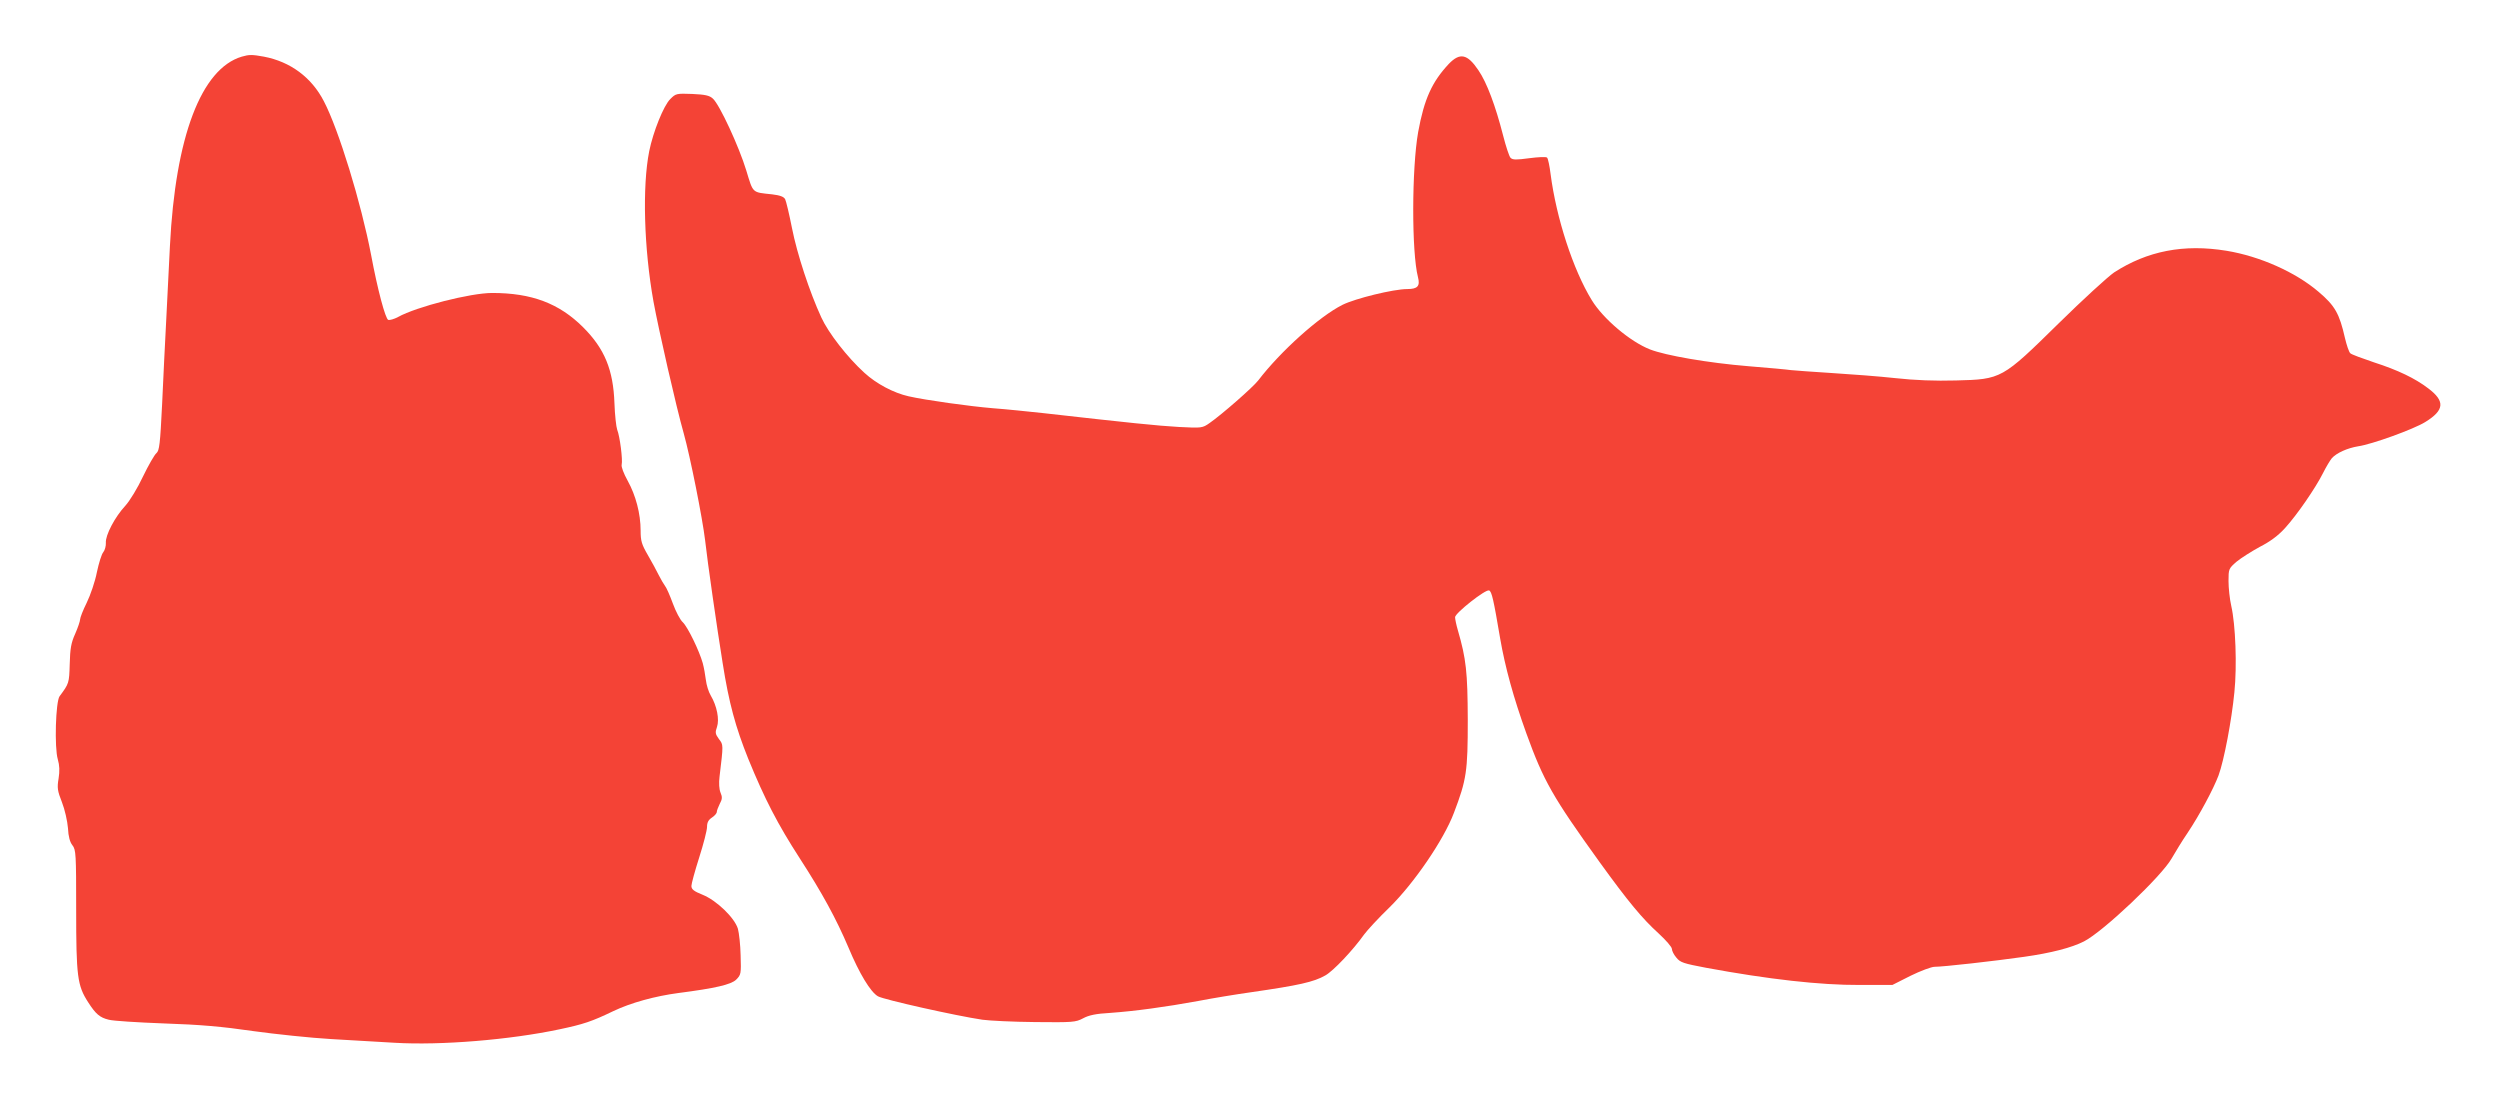
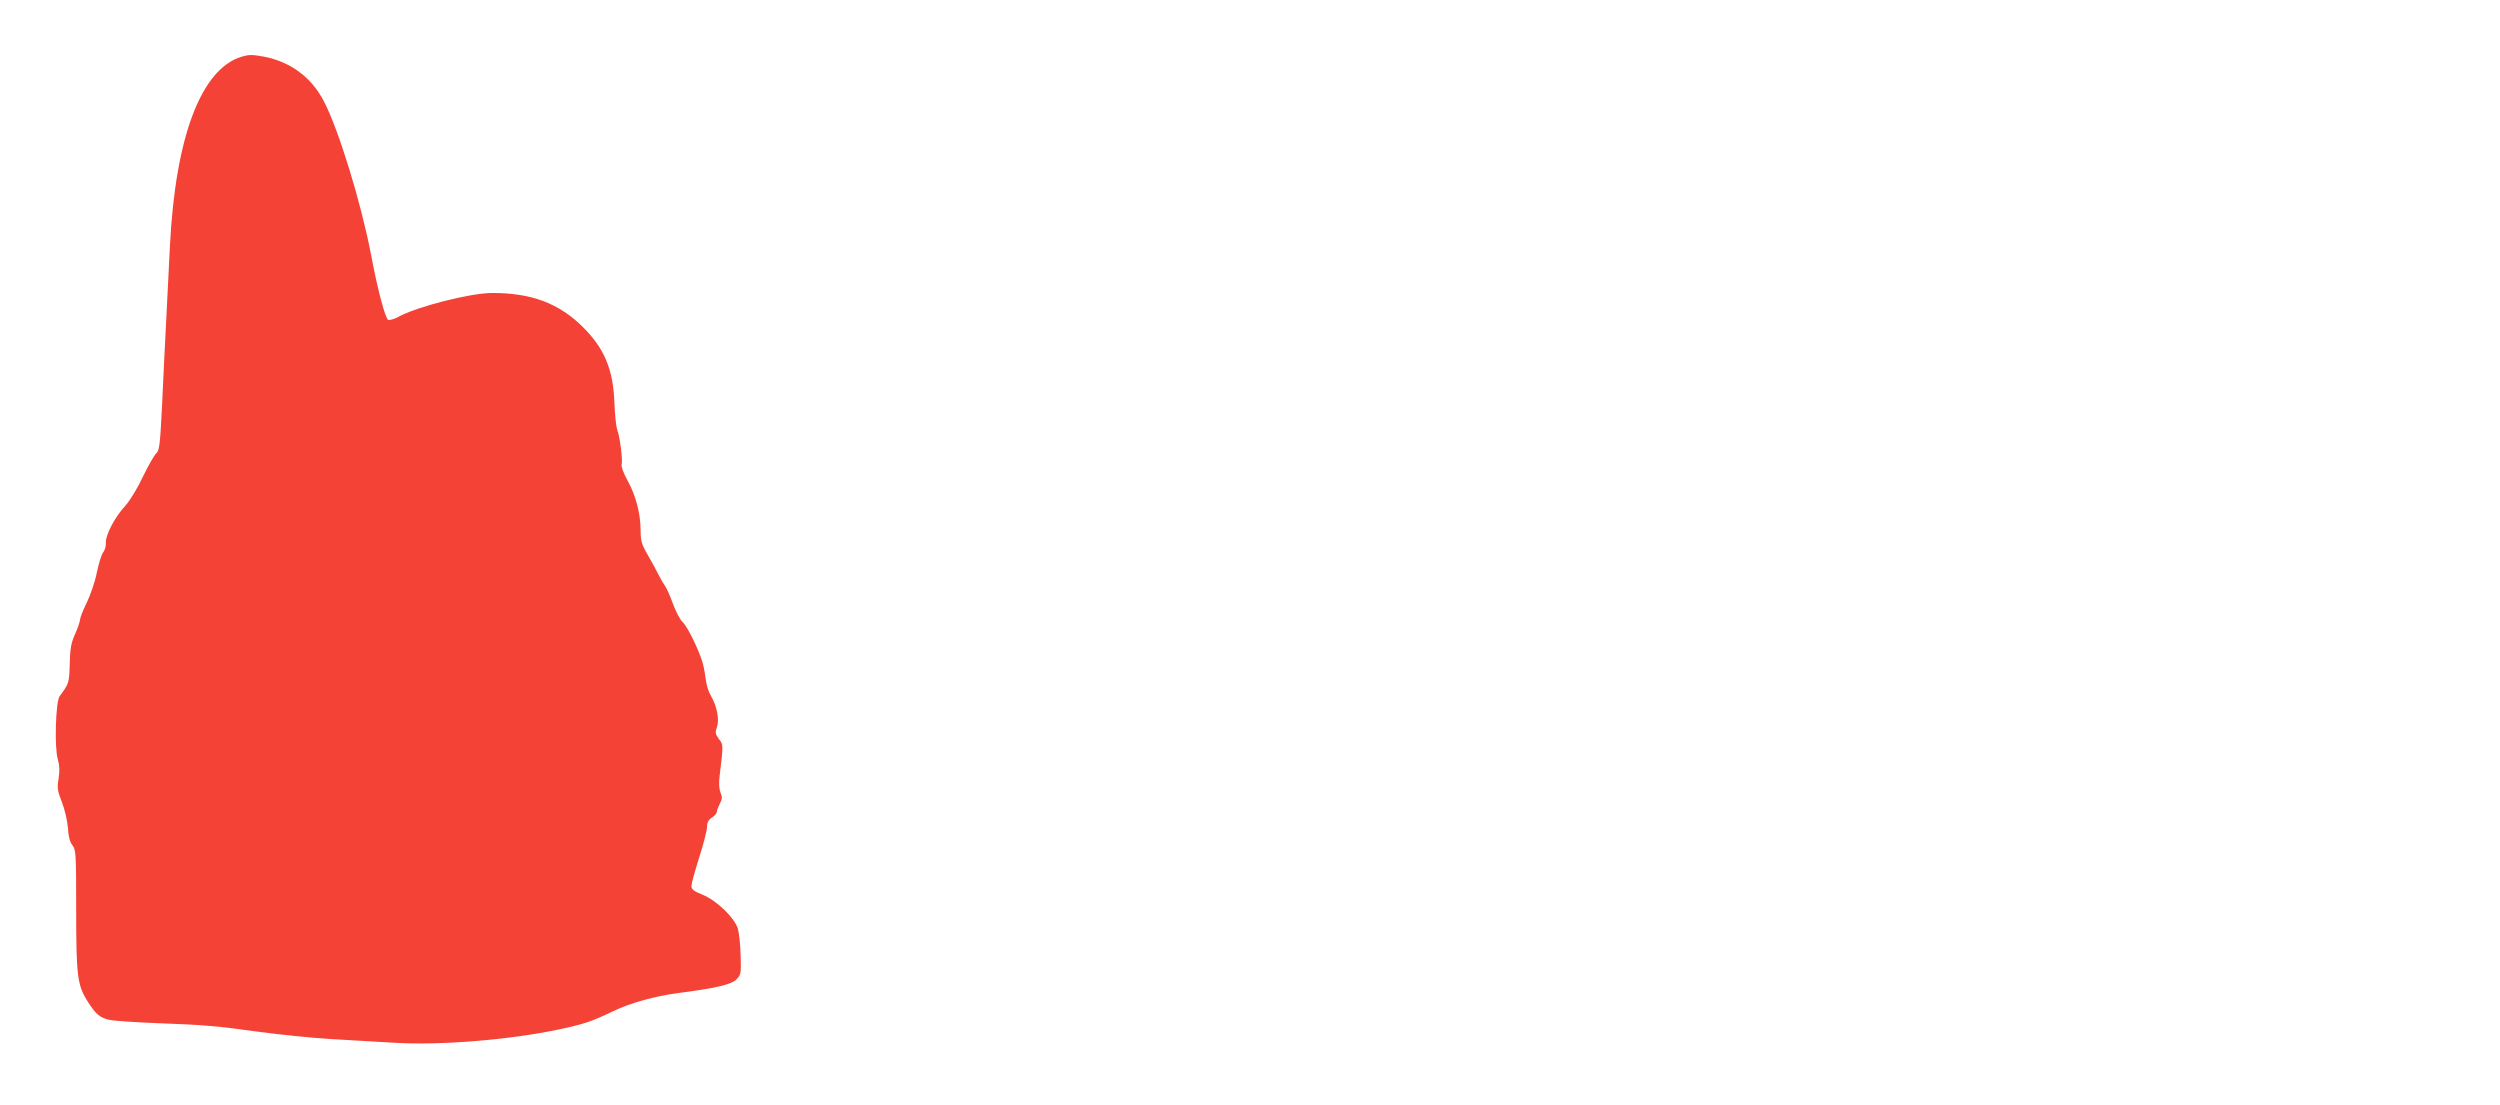
<svg xmlns="http://www.w3.org/2000/svg" version="1.0" width="1280pt" height="566pt" viewBox="0 0 1280 566" preserveAspectRatio="xMidYMid meet">
  <g transform="translate(0,566) scale(0.1,-0.1)" fill="#f44336" stroke="none">
    <path d="M1238 5370 c-208 -62 -340 -410 -368 -970 -5 -102 -14 -273 -19 -380 -6 -107 -15 -301 -21 -430 -10 -204 -14 -237 -29 -250 -10 -8 -41 -62 -69 -120 -27 -58 -68 -125 -90 -149 -54 -58 -103 -152 -100 -190 1 -16 -5 -38 -13 -48 -9 -10 -23 -56 -33 -103 -9 -47 -33 -117 -52 -156 -19 -38 -34 -77 -34 -86 0 -8 -11 -41 -25 -73 -21 -46 -26 -76 -28 -155 -3 -98 -3 -99 -52 -165 -20 -28 -27 -263 -9 -323 9 -31 10 -60 4 -98 -8 -47 -6 -63 17 -121 15 -38 28 -97 31 -133 2 -43 10 -72 23 -88 18 -23 19 -45 19 -331 0 -339 6 -387 61 -472 39 -61 60 -79 106 -90 21 -6 148 -14 283 -19 183 -6 298 -16 455 -39 116 -16 296 -35 400 -41 105 -6 251 -15 326 -19 236 -14 590 15 844 69 123 26 165 40 275 93 90 43 214 77 335 93 187 24 268 43 294 68 25 25 26 30 23 124 -1 53 -8 115 -14 137 -17 56 -109 145 -181 174 -45 18 -57 28 -57 45 0 11 18 77 40 146 22 69 40 139 40 156 0 23 7 36 25 48 14 9 25 22 25 29 0 6 7 25 15 41 13 24 14 35 4 58 -7 17 -9 49 -5 81 20 167 20 163 -3 193 -19 26 -20 34 -10 62 13 38 0 107 -32 161 -11 18 -22 54 -25 80 -3 25 -10 64 -16 86 -18 64 -77 185 -102 209 -13 11 -36 55 -51 96 -15 41 -33 82 -40 90 -6 8 -21 33 -32 55 -11 22 -36 69 -56 103 -32 55 -37 73 -37 125 0 87 -25 181 -66 255 -21 38 -34 72 -31 83 6 24 -9 144 -23 179 -5 14 -12 75 -14 135 -6 171 -50 279 -160 389 -123 123 -264 176 -466 176 -111 0 -386 -70 -482 -123 -20 -11 -43 -17 -50 -15 -15 6 -55 156 -88 333 -51 266 -166 642 -242 787 -63 122 -171 202 -307 228 -61 11 -75 11 -113 0z" />
-     <path d="M7418 5333 c-86 -92 -126 -179 -157 -349 -33 -186 -34 -615 -1 -743 12 -46 -2 -61 -55 -61 -70 0 -266 -48 -332 -81 -119 -60 -317 -238 -431 -387 -27 -35 -187 -175 -249 -218 -37 -26 -40 -26 -158 -20 -107 6 -253 21 -695 71 -74 8 -190 20 -258 25 -119 10 -342 41 -430 61 -76 17 -165 64 -226 120 -88 80 -185 205 -221 284 -60 130 -124 325 -150 457 -14 71 -30 138 -35 148 -7 13 -26 20 -67 25 -104 11 -96 4 -132 122 -37 122 -137 338 -171 368 -17 16 -39 21 -106 24 -81 3 -84 2 -112 -26 -34 -33 -88 -168 -108 -267 -36 -181 -27 -498 22 -771 26 -142 116 -538 155 -675 33 -118 96 -435 109 -545 13 -117 60 -443 90 -630 32 -204 66 -328 131 -490 85 -208 151 -335 264 -510 114 -176 187 -310 249 -456 56 -134 113 -228 151 -250 29 -17 400 -100 535 -120 36 -5 157 -11 270 -12 193 -2 207 -1 245 19 29 16 66 24 140 28 125 9 281 30 450 61 72 14 194 34 272 45 242 35 320 52 379 86 41 23 142 130 198 209 16 22 74 85 131 140 125 123 277 345 329 483 65 171 71 212 71 477 -1 244 -8 311 -51 459 -8 27 -14 57 -14 66 0 21 156 144 174 137 14 -5 23 -47 57 -247 25 -145 68 -302 134 -485 88 -243 135 -326 375 -659 146 -202 218 -289 303 -366 37 -34 67 -69 67 -78 0 -10 10 -30 23 -45 20 -25 36 -30 152 -52 319 -59 584 -89 787 -88 l167 0 93 47 c51 25 107 46 123 46 45 0 303 29 458 51 141 20 244 47 307 79 98 50 398 334 449 425 19 33 55 92 81 130 61 91 133 226 159 295 28 76 67 282 81 425 14 137 6 347 -16 443 -8 35 -14 92 -14 127 0 62 1 64 41 99 23 19 77 53 119 76 53 27 95 58 130 97 60 66 155 203 195 283 15 30 35 63 44 74 24 27 80 52 135 61 70 10 283 87 343 124 99 61 103 107 15 173 -67 51 -154 93 -278 133 -59 20 -114 40 -120 46 -7 5 -19 41 -28 79 -28 124 -51 165 -135 236 -118 101 -301 182 -471 210 -219 36 -406 -1 -576 -111 -32 -22 -160 -139 -284 -261 -290 -285 -292 -286 -526 -292 -106 -3 -211 1 -310 12 -82 9 -228 20 -324 26 -96 6 -191 13 -210 15 -19 3 -118 12 -218 20 -207 17 -425 55 -504 86 -102 40 -240 157 -298 252 -96 156 -182 422 -211 646 -5 41 -13 79 -18 84 -5 5 -45 3 -91 -3 -67 -9 -85 -9 -96 2 -7 7 -24 59 -38 114 -39 152 -83 271 -127 335 -56 83 -94 91 -151 32z" />
  </g>
</svg>